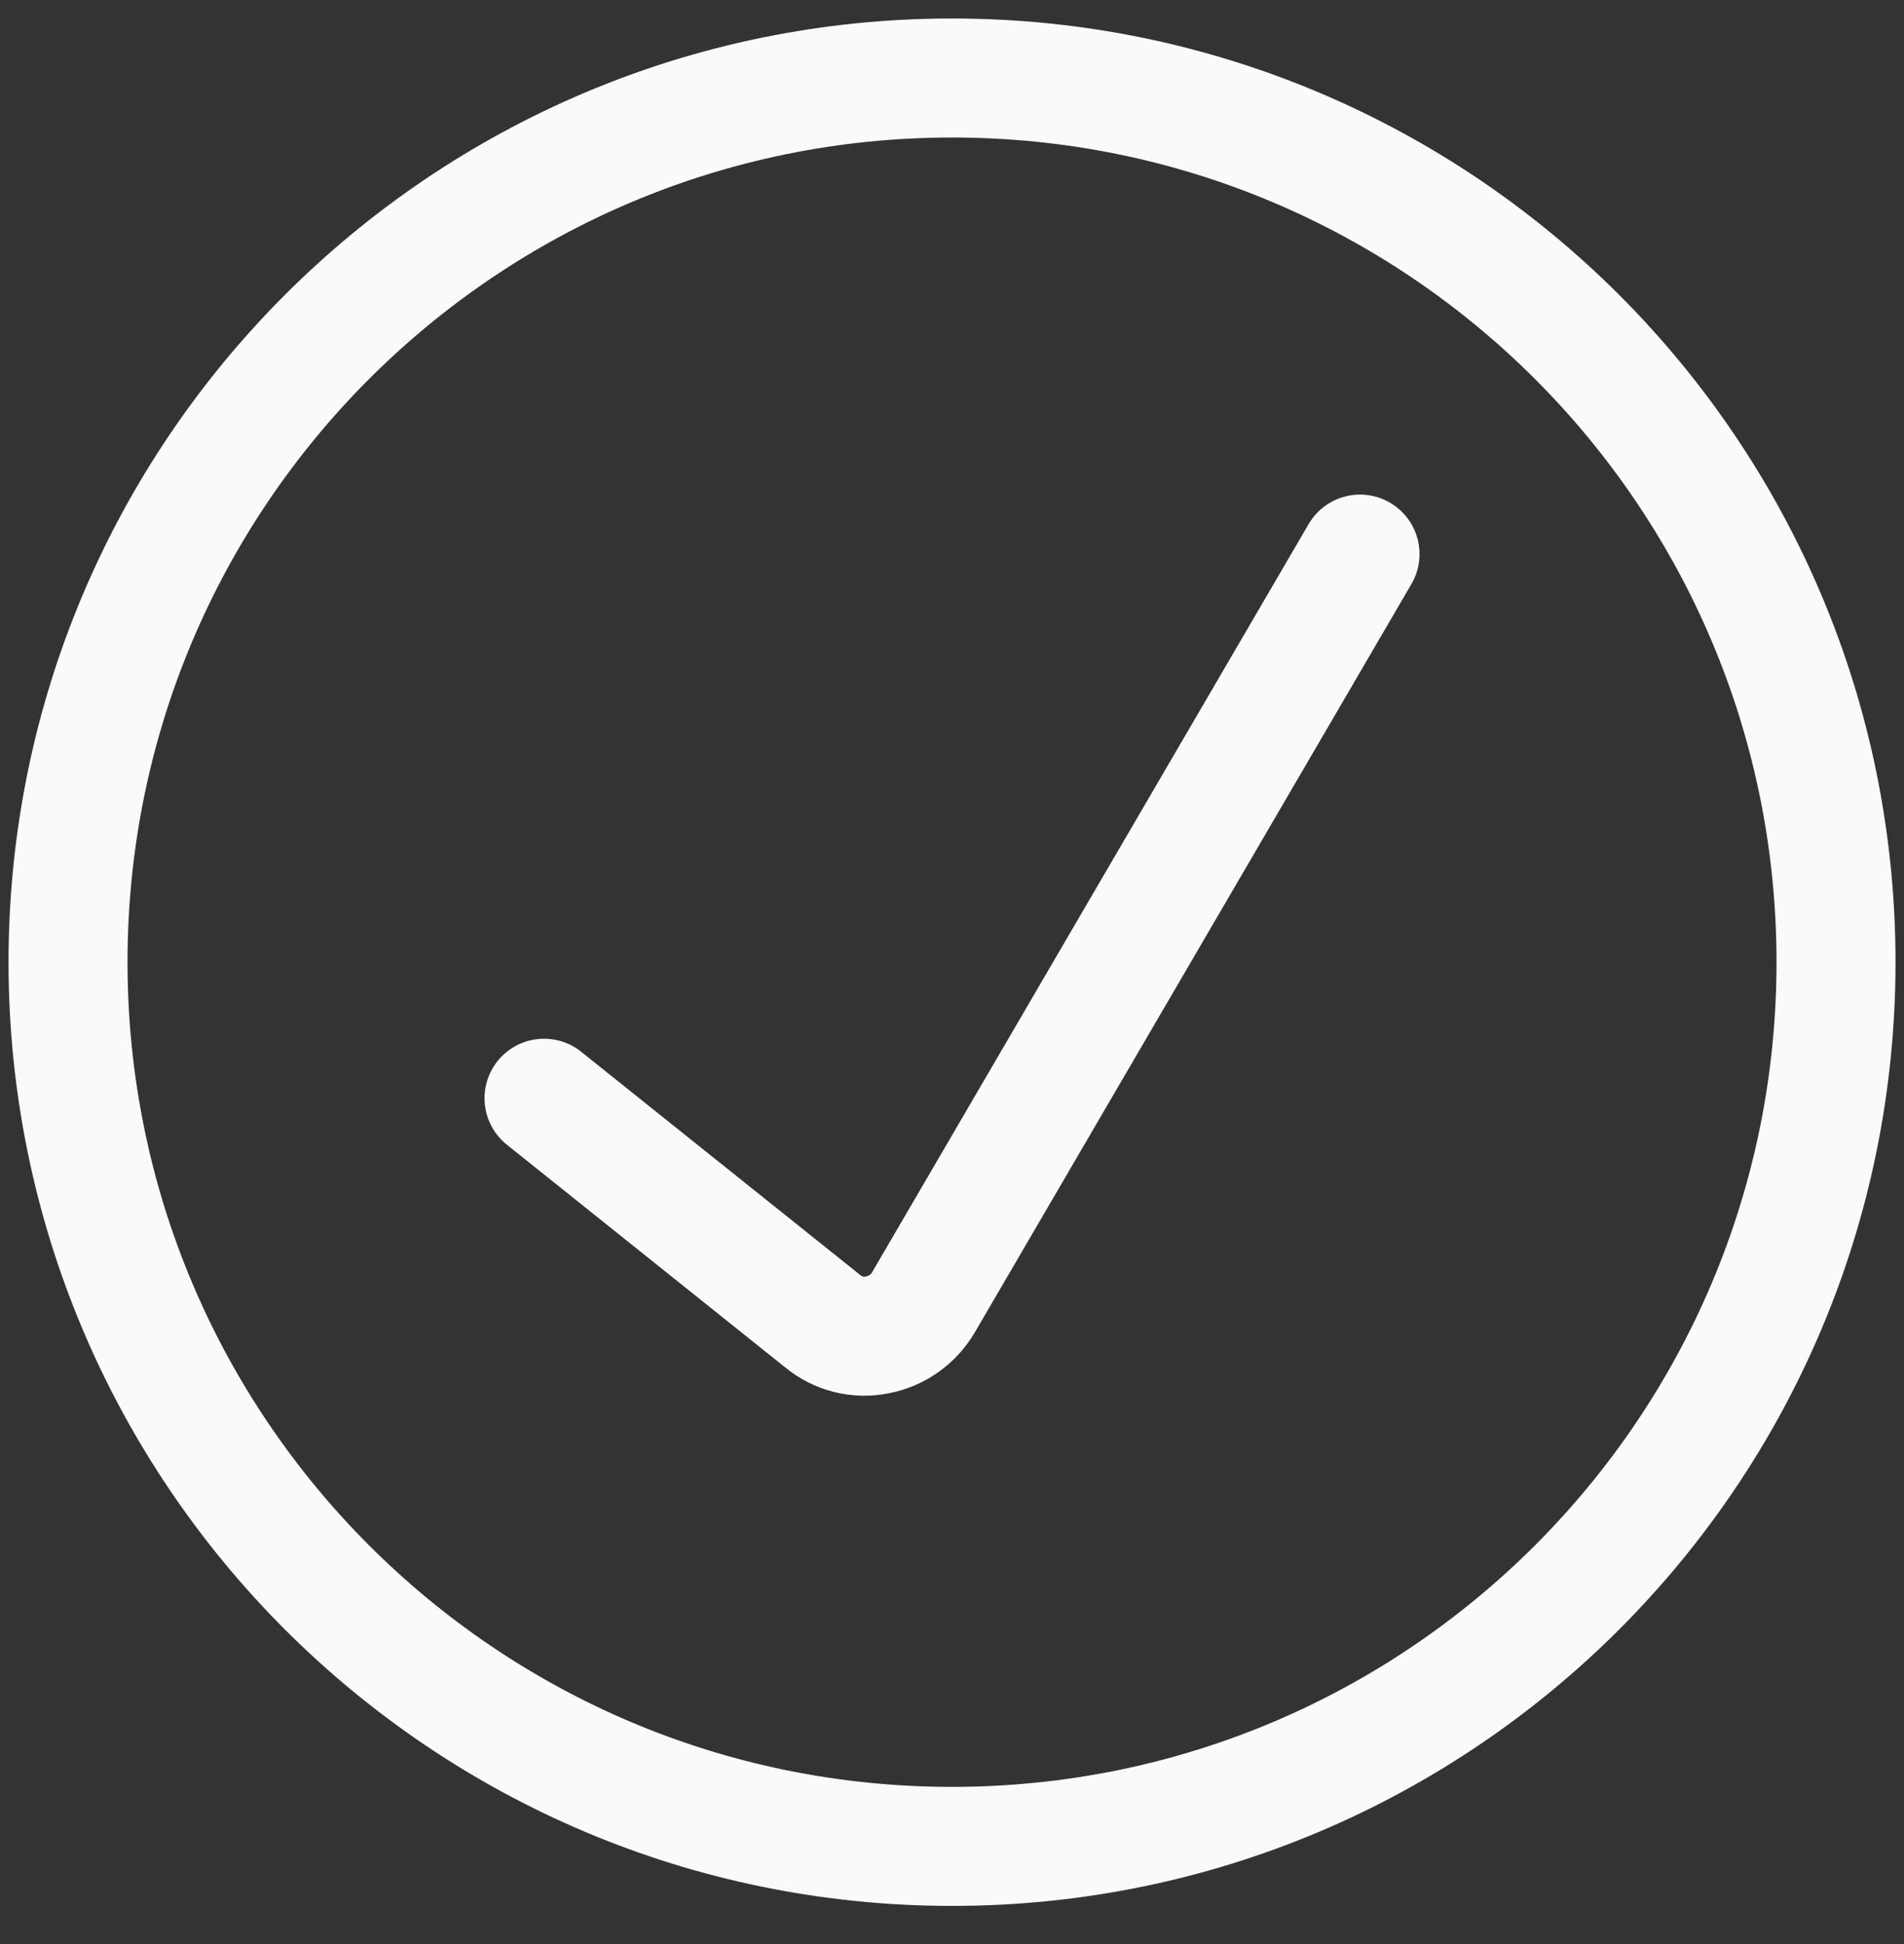
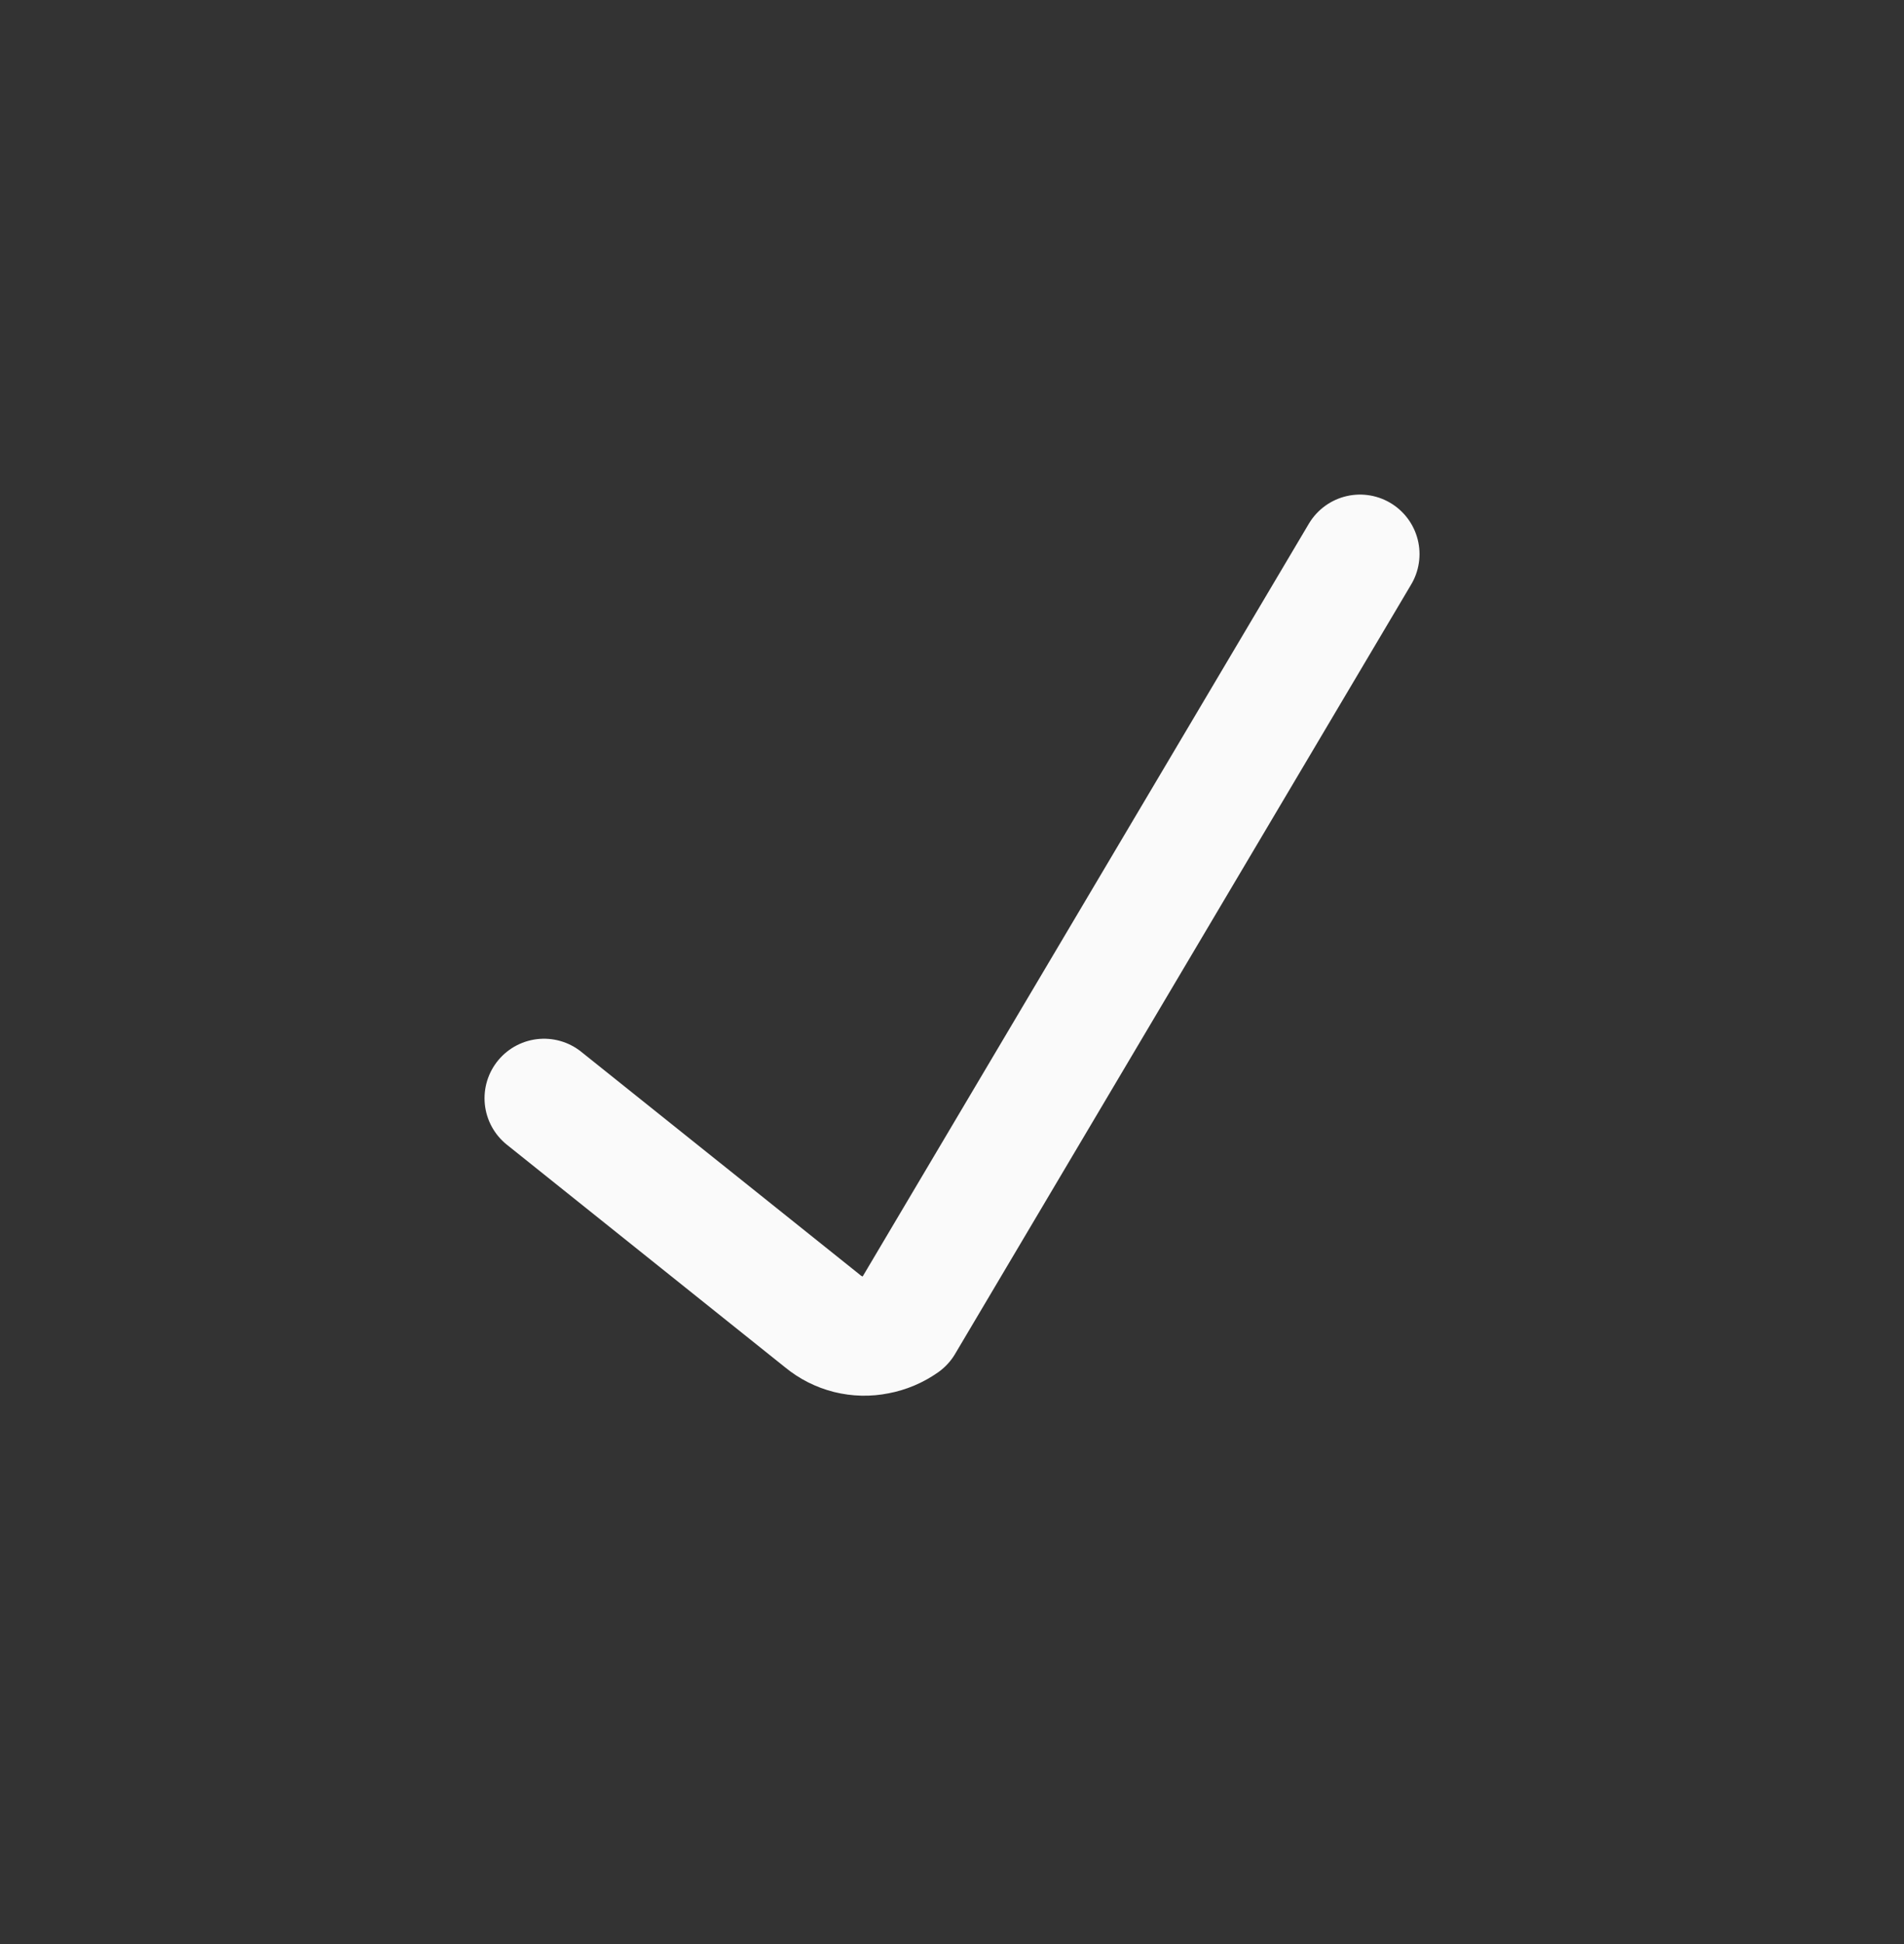
<svg xmlns="http://www.w3.org/2000/svg" width="48" height="49" viewBox="0 0 48 49" fill="none">
  <rect x="0" y="0" width="48" height="49" fill="#333333" stroke="none" />
-   <path d="M13.715 27.681L20.743 33.303C20.932 33.459 21.153 33.57 21.39 33.63C21.628 33.689 21.875 33.695 22.115 33.646C22.357 33.601 22.586 33.504 22.787 33.362C22.988 33.22 23.157 33.036 23.281 32.824L34.286 13.966" stroke="#FAFAFA" stroke-width="3" stroke-linecap="round" stroke-linejoin="round" />
-   <path d="M24.001 46.538C36.309 46.538 46.286 36.56 46.286 24.252C46.286 11.944 36.309 1.966 24.001 1.966C11.693 1.966 1.715 11.944 1.715 24.252C1.715 36.56 11.693 46.538 24.001 46.538Z" stroke="#FAFAFA" stroke-width="3" stroke-linecap="round" stroke-linejoin="round" />
+   <path d="M13.715 27.681L20.743 33.303C20.932 33.459 21.153 33.57 21.39 33.63C21.628 33.689 21.875 33.695 22.115 33.646C22.357 33.601 22.586 33.504 22.787 33.362L34.286 13.966" stroke="#FAFAFA" stroke-width="3" stroke-linecap="round" stroke-linejoin="round" />
</svg>